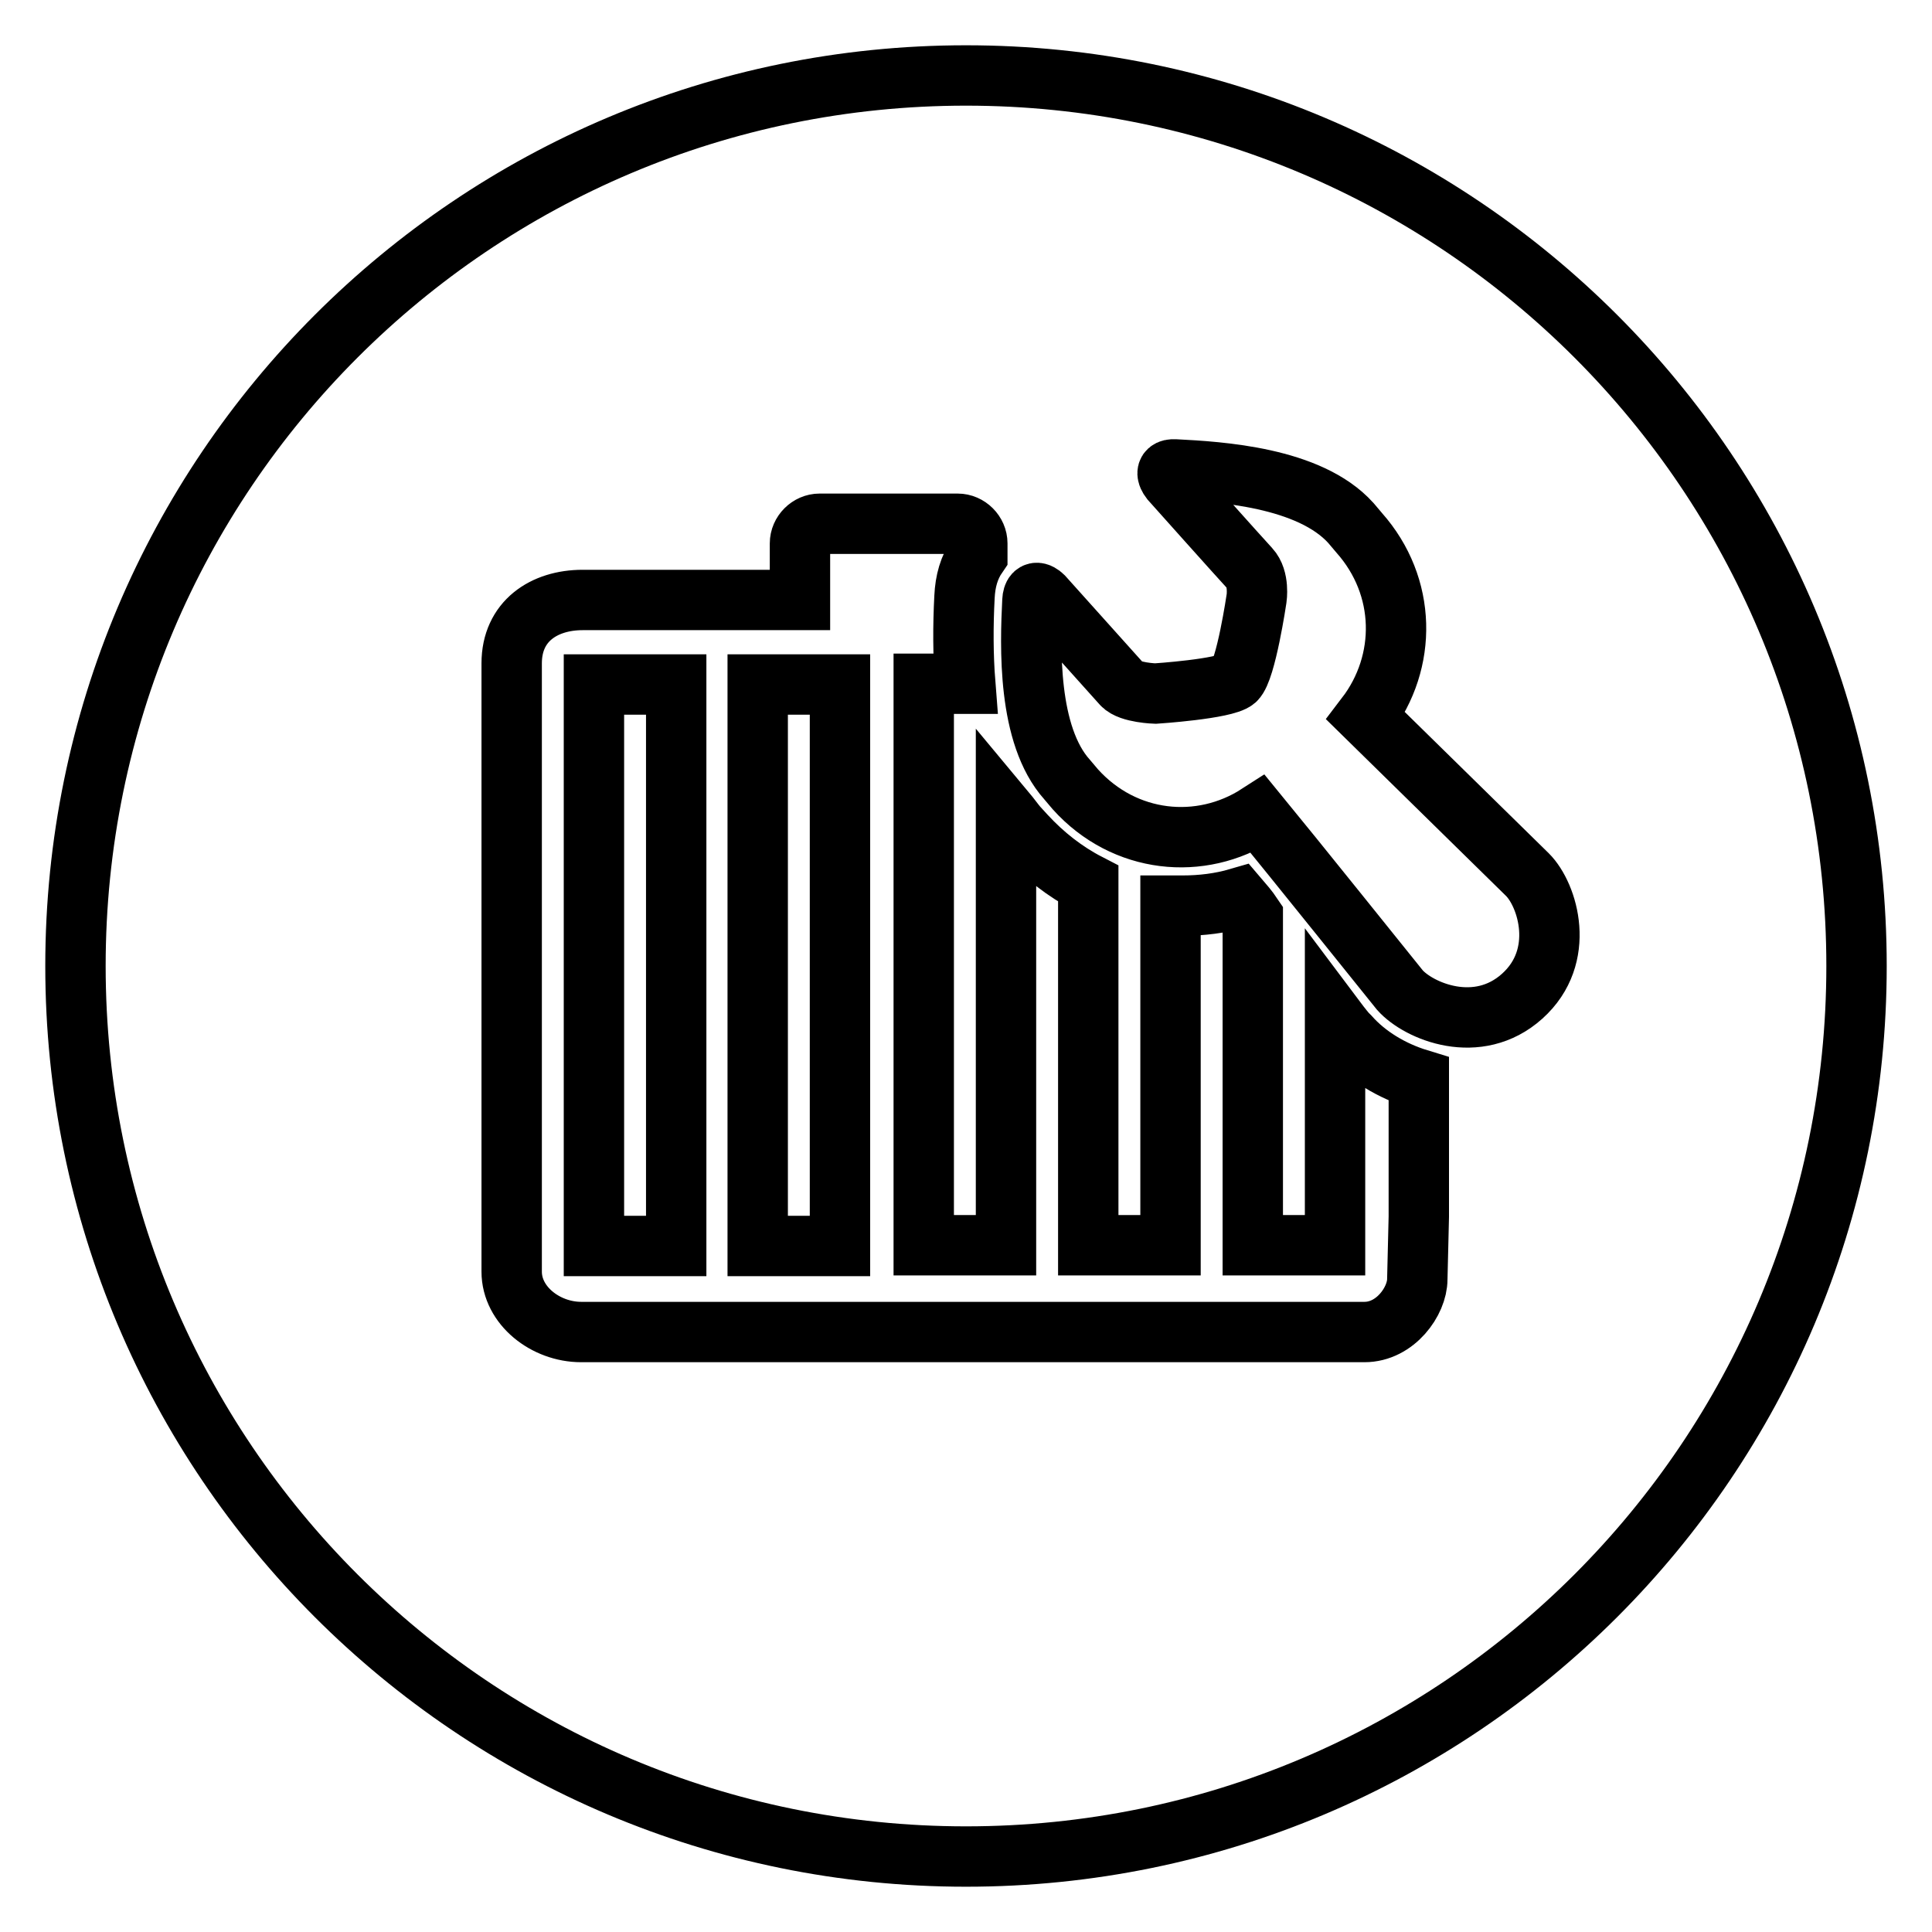
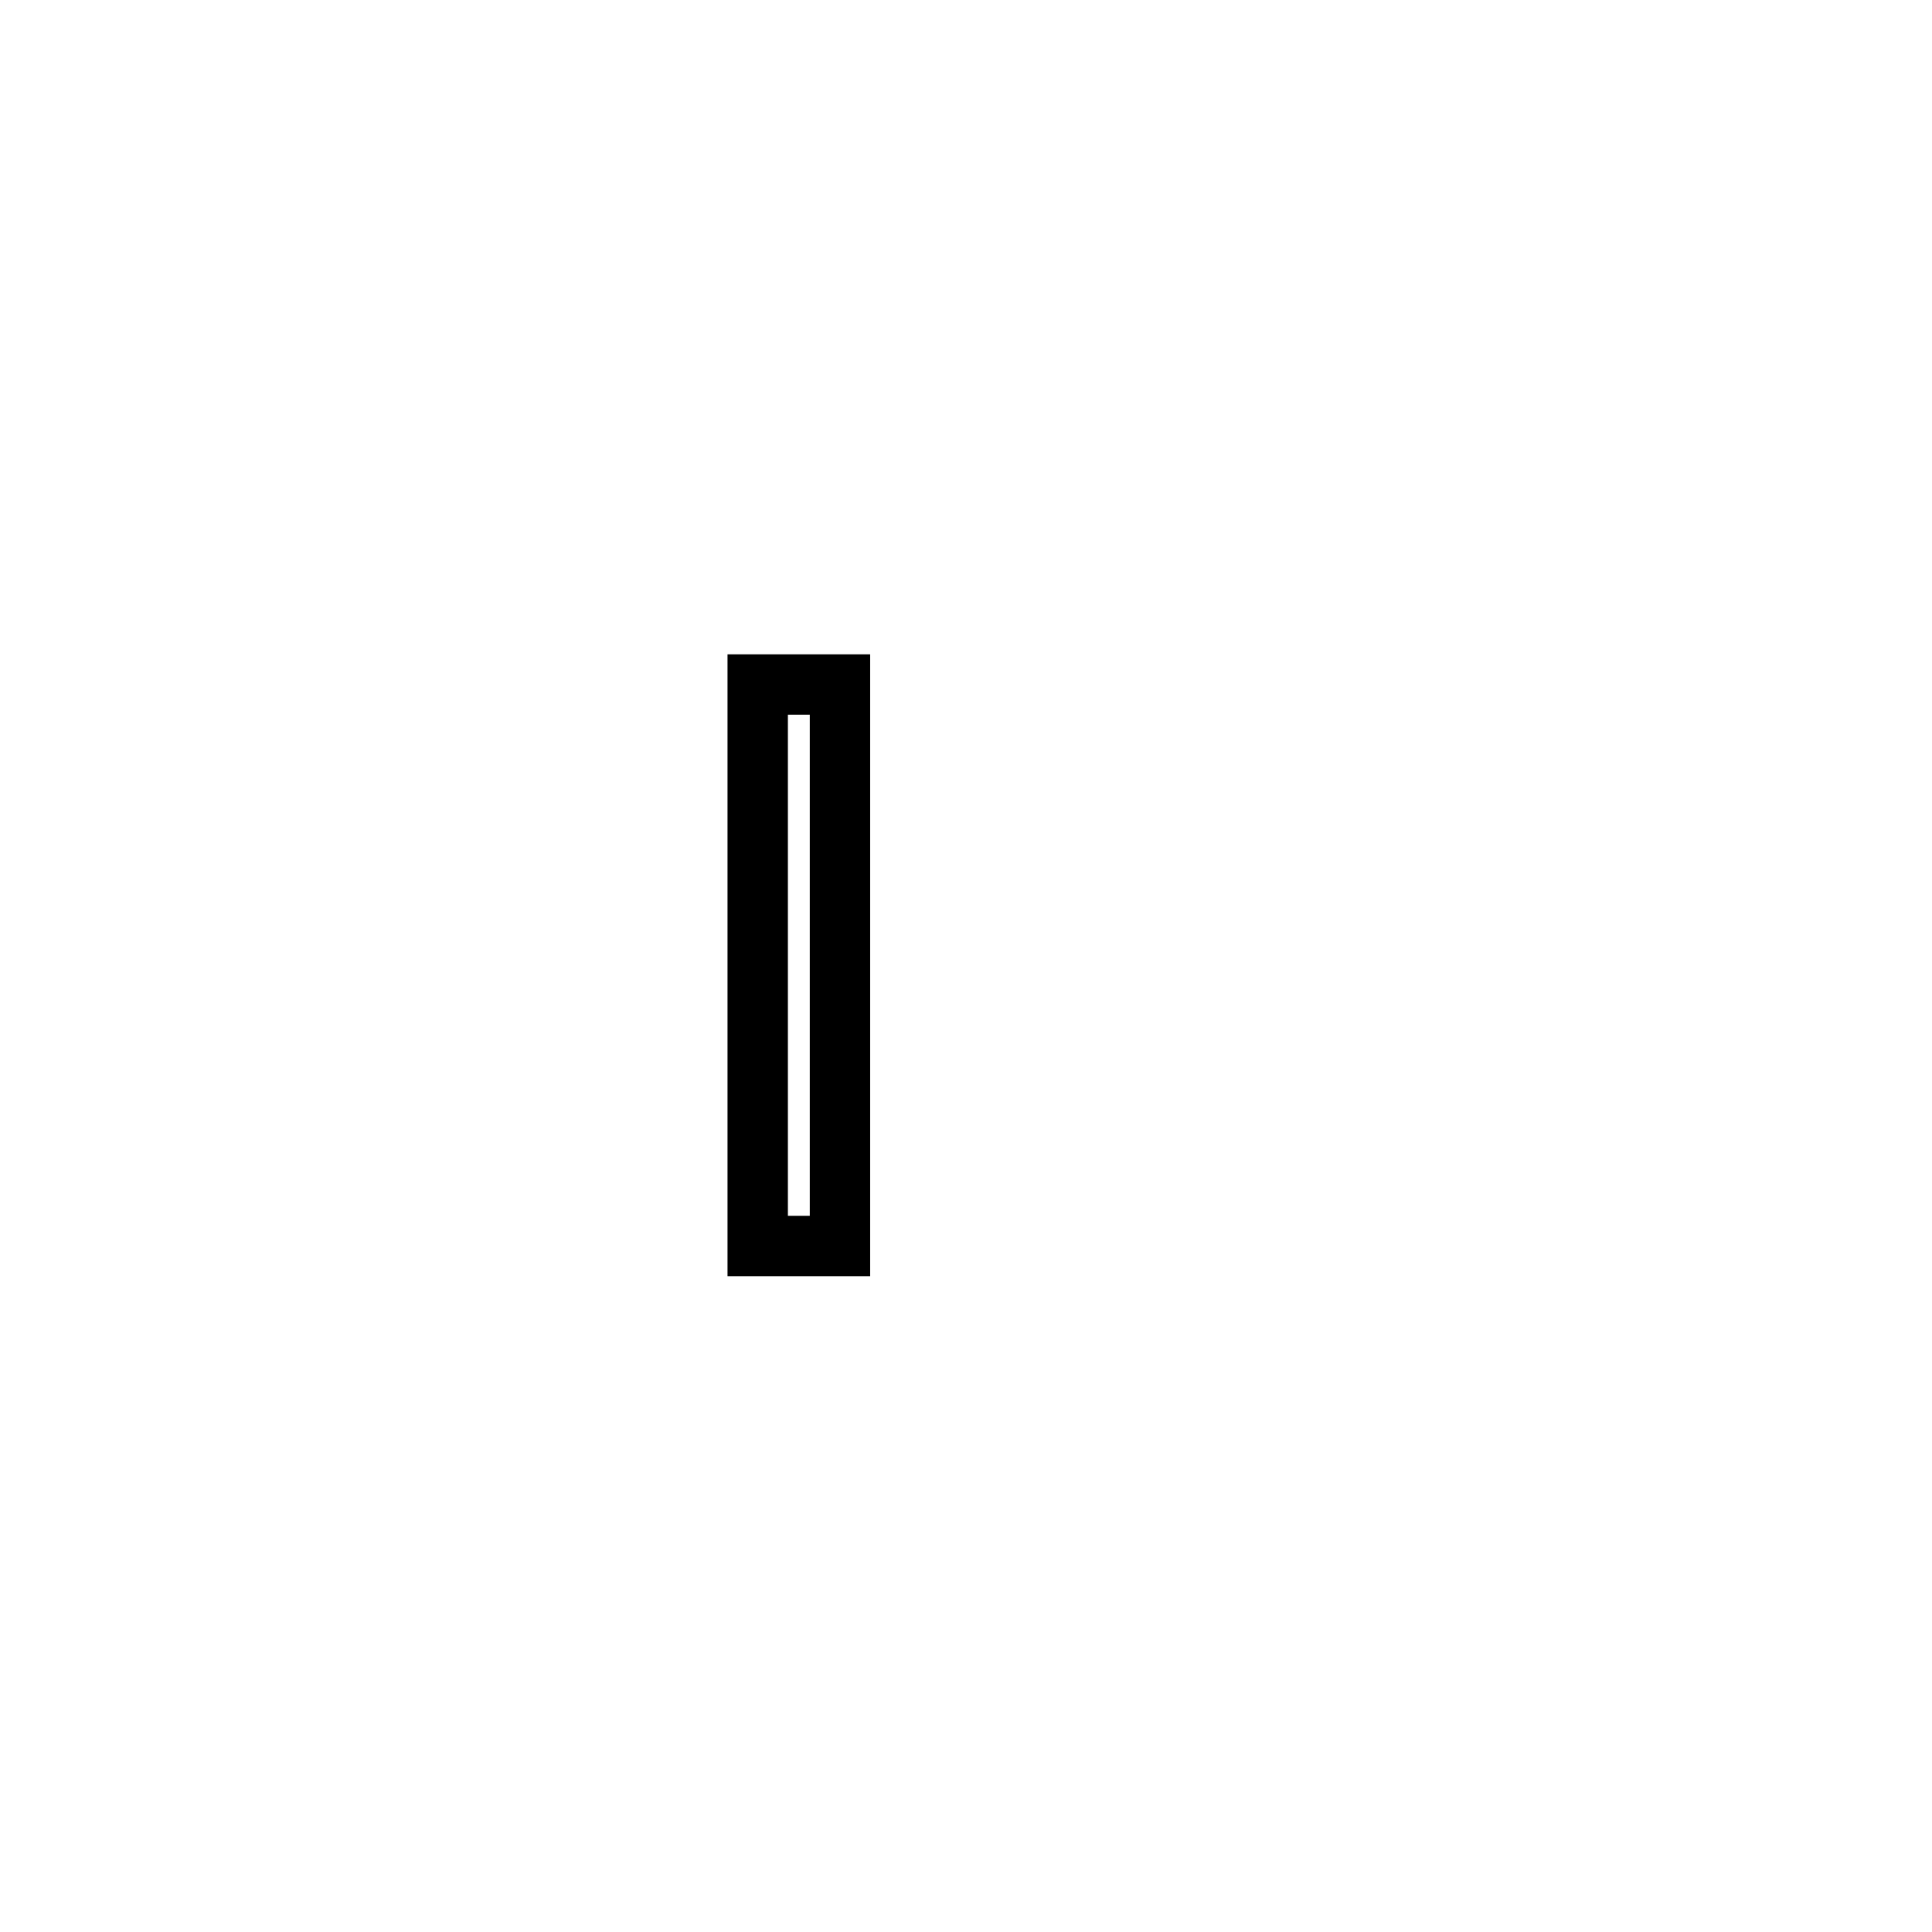
<svg xmlns="http://www.w3.org/2000/svg" version="1.1" x="0px" y="0px" viewBox="0 0 256 256" enable-background="new 0 0 256 256" xml:space="preserve">
  <g>
    <g>
      <path stroke-width="8" fill-opacity="0" stroke="#000000" d="M100.4,90.7h10.9v74.4h-10.9V90.7z" />
-       <path stroke-width="8" fill-opacity="0" stroke="#000000" d="M128,10C62.8,10,10,62.8,10,128c0,65.2,52.8,118,118,118c65.2,0,118-52.8,118-118C246,62.8,193.2,10,128,10z M187.8,169.5c0,2.9-2.9,7-7,7H77c-4.7,0-9.2-3.5-9.2-8V87.9c0-5.6,4.3-8.4,9.4-8.4H106c0-0.1,0-0.2,0-0.4V72c0-1.4,1.2-2.6,2.6-2.6h18.3c1.4,0,2.6,1.2,2.6,2.6v1.6c0,0,0,0,0,0c-1.1,1.6-1.6,3.4-1.7,5.5c-0.2,3.8-0.2,7.7,0.1,11.5h-5.5v74.4h10.9v-57.4c0.5,0.6,1,1.3,1.5,1.9l1.1,1.2c2.4,2.6,5.2,4.8,8.3,6.4v47.9h10.9v-45c0.5,0,1.1,0,1.6,0l0,0c2.5,0,5-0.3,7.4-1c0.6,0.7,1.3,1.5,1.9,2.4v43.6h10.9v-30c0.9,1.2,1.5,1.9,1.5,1.9l0.2,0.2l0.2,0.2c2.3,2.6,5.6,4.6,9.2,5.7l0,18.2L187.8,169.5L187.8,169.5z M201.7,132c-5.9,5.3-13.7,2-16.2-0.8c0,0-15.1-18.8-18.8-23.3c-7.6,4.9-17.7,3.9-24.2-3.3l-1.1-1.3c-5.3-5.9-4.9-17.7-4.6-23.7c0.1-1.9,1.4-0.6,1.4-0.6s9.5,10.6,10.5,11.7c1,1.1,4.4,1.2,4.4,1.2s9.2-0.6,10.6-1.8c1.4-1.3,2.8-10.8,2.8-10.8s0.4-2.6-0.9-4c-1.3-1.4-10.5-11.7-10.5-11.7s-1.2-1.5,0.6-1.4c5.9,0.3,17.8,1,23.3,7.1l1.1,1.3c6.3,7.1,6.4,17.1,0.9,24.3l21.4,21C205.1,118.6,207.6,126.7,201.7,132z" />
-       <path stroke-width="8" fill-opacity="0" stroke="#000000" d="M78.7,90.7h10.9v74.4H78.7V90.7z" />
    </g>
  </g>
</svg>